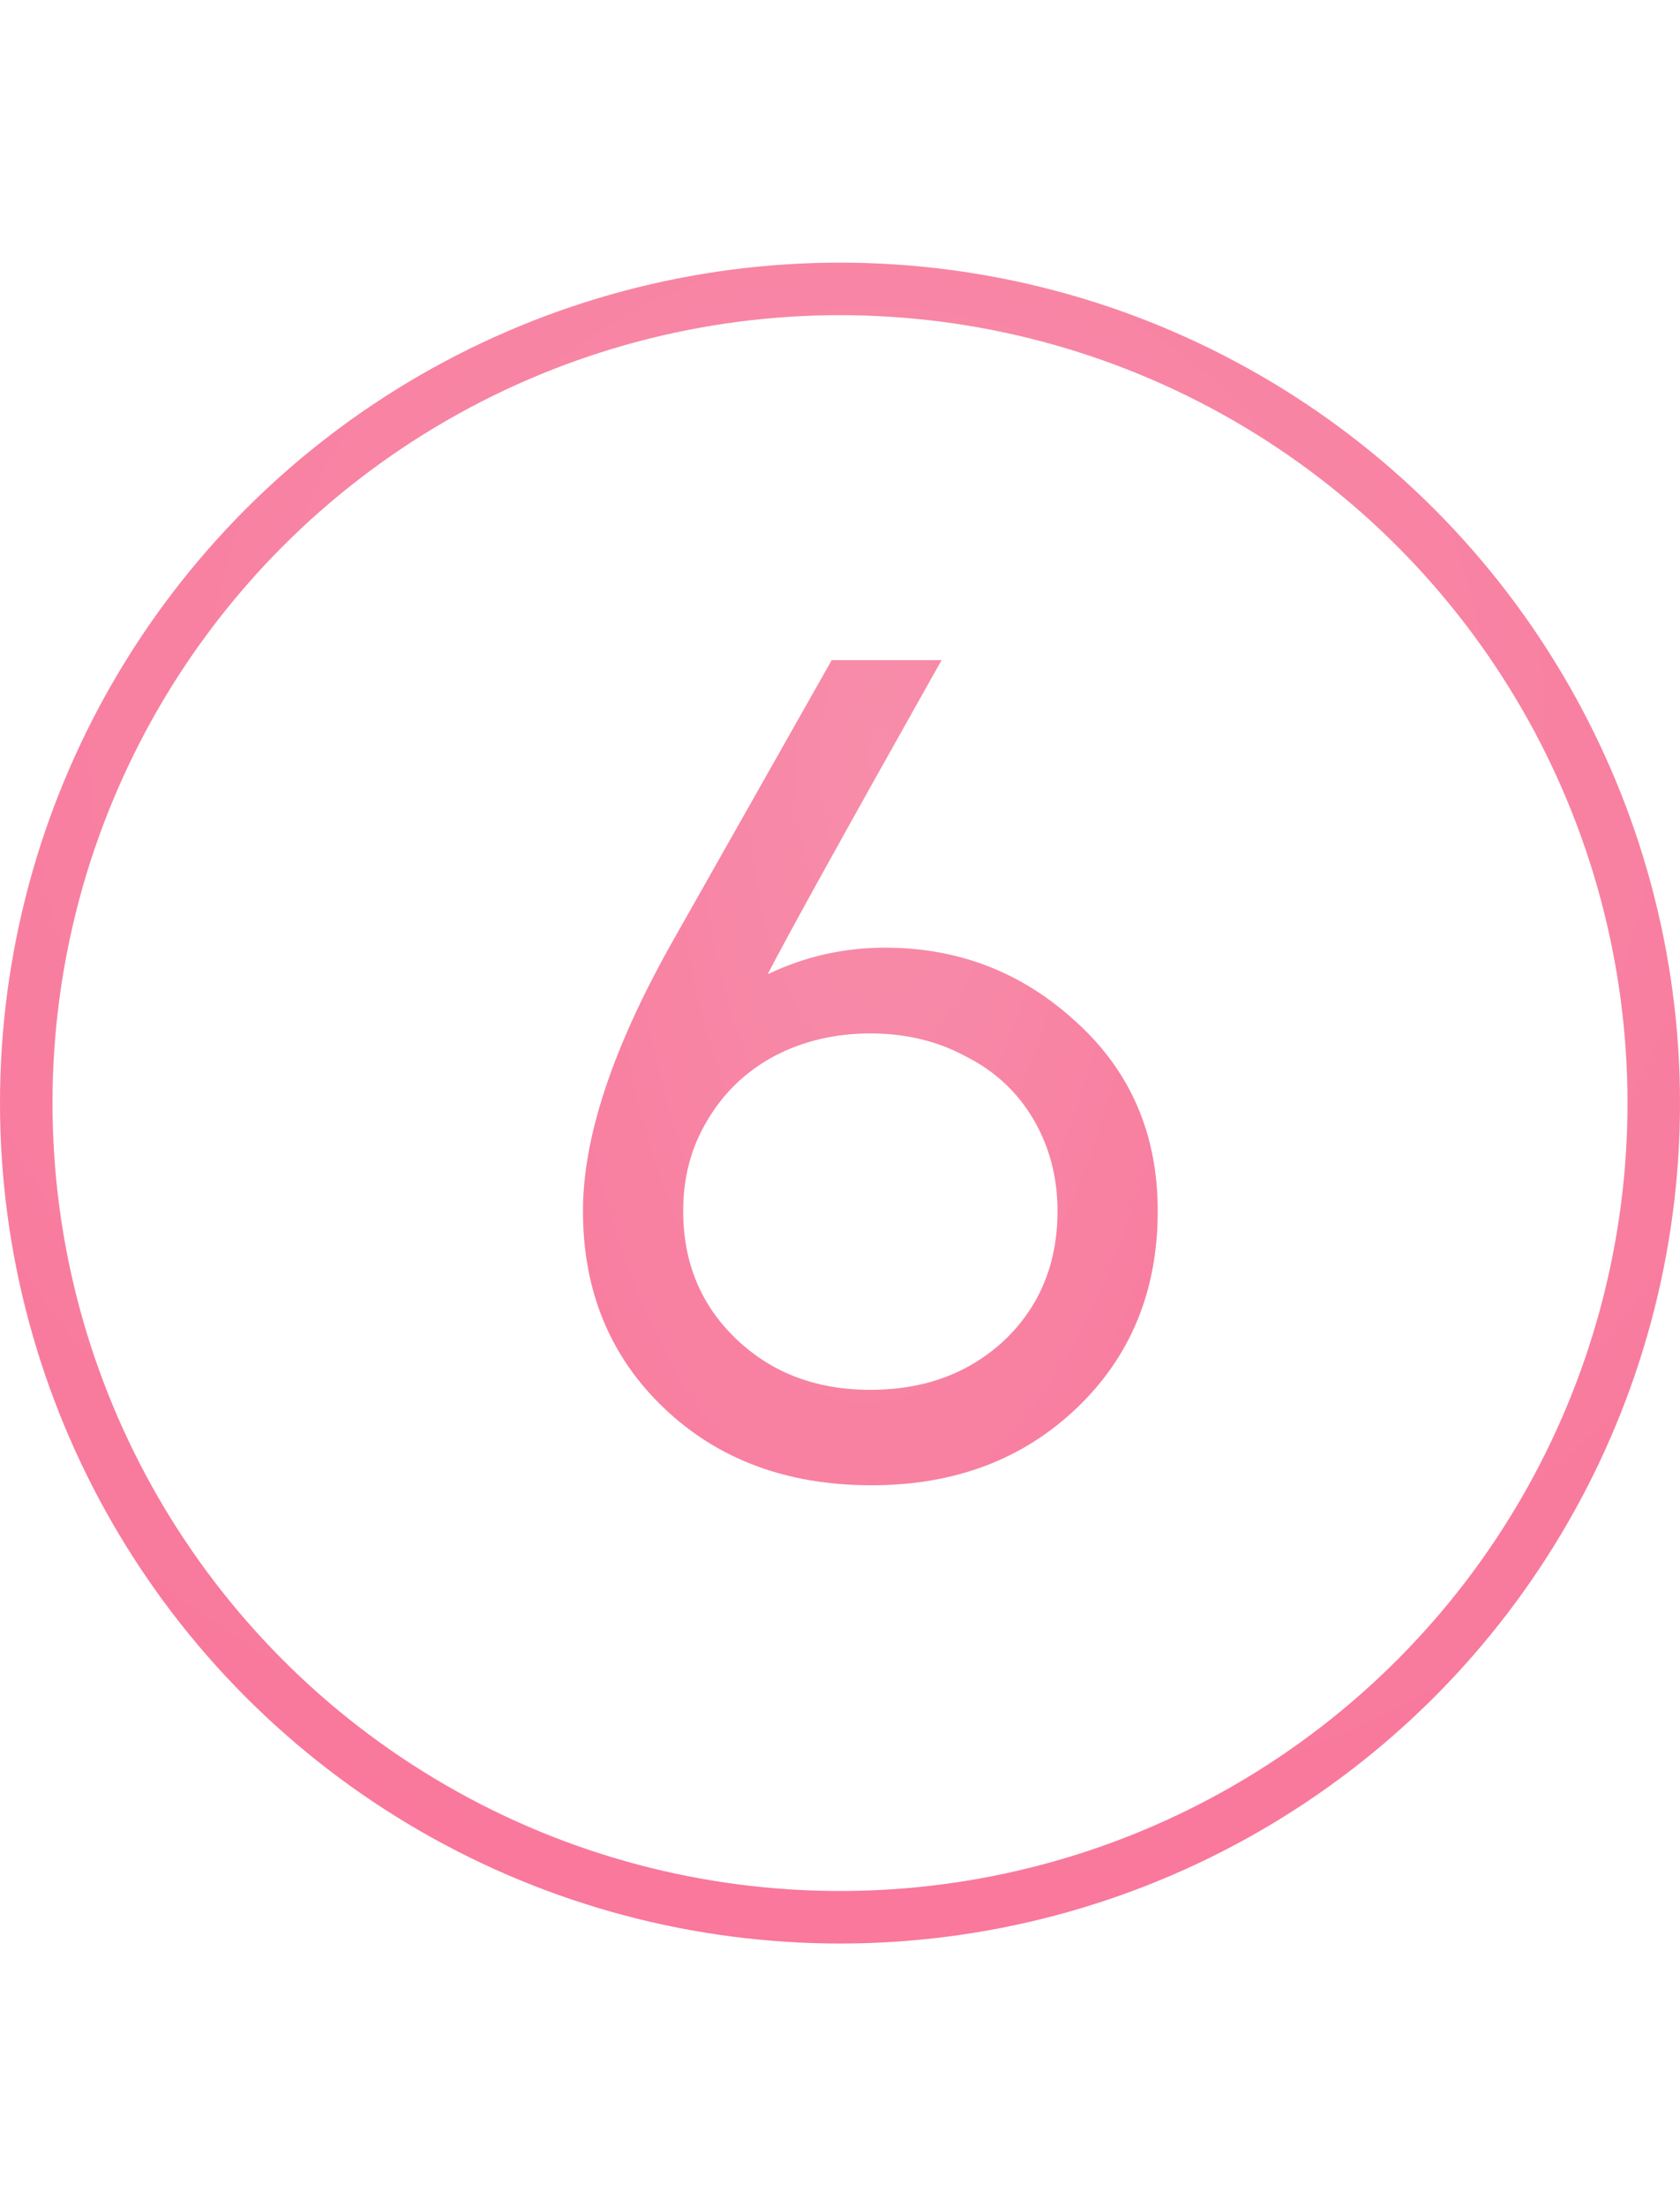
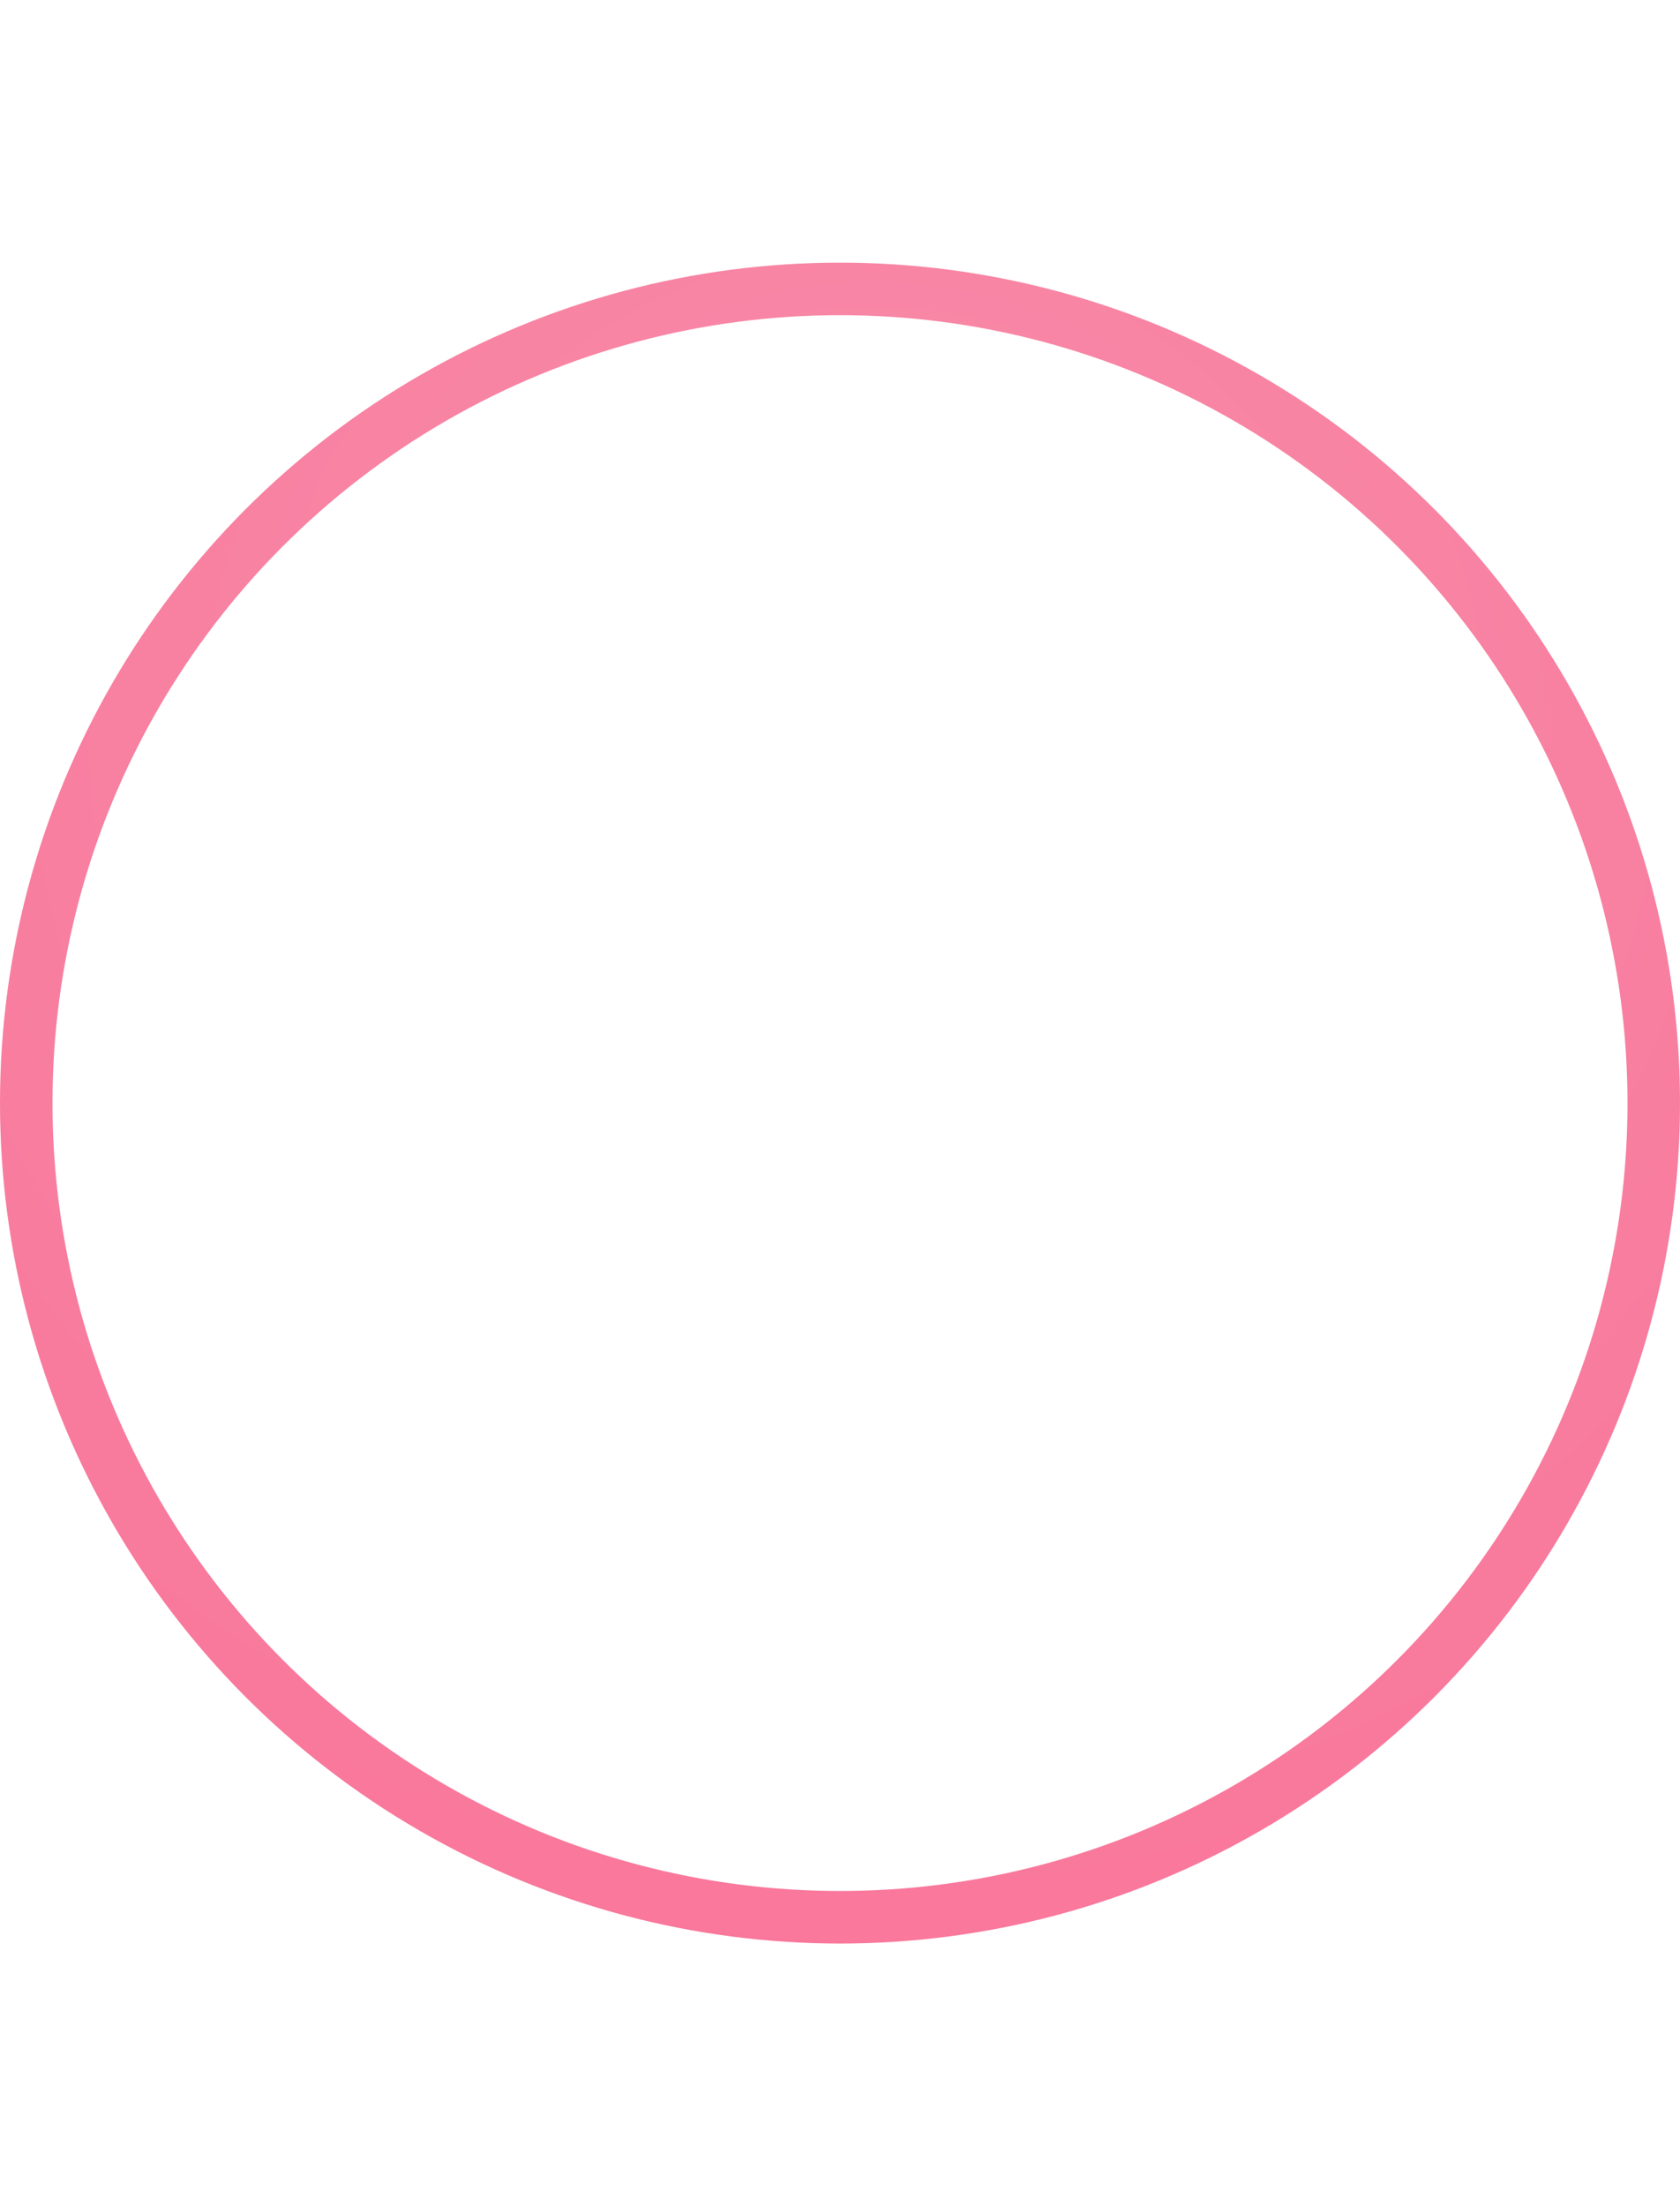
<svg xmlns="http://www.w3.org/2000/svg" width="32" height="42" viewBox="0 0 32 42" fill="none">
  <circle cx="16" cy="21" r="15.5" stroke="url(#paint0_radial_585_1111)" />
-   <path d="M16.854 18.041C18.265 18.041 19.484 18.516 20.511 19.467C21.538 20.402 22.052 21.598 22.052 23.055C22.052 24.573 21.538 25.823 20.511 26.804C19.484 27.785 18.18 28.276 16.601 28.276C14.991 28.276 13.672 27.785 12.645 26.804C11.618 25.823 11.104 24.573 11.104 23.055C11.104 21.66 11.664 19.965 12.783 17.972L15.842 12.567H17.935C16.08 15.864 14.976 17.857 14.623 18.547C15.328 18.21 16.072 18.041 16.854 18.041ZM14.025 25.493C14.7 26.137 15.551 26.459 16.578 26.459C17.605 26.459 18.456 26.145 19.131 25.516C19.806 24.872 20.143 24.052 20.143 23.055C20.143 22.411 19.99 21.828 19.683 21.307C19.376 20.786 18.947 20.387 18.395 20.111C17.858 19.82 17.253 19.674 16.578 19.674C15.903 19.674 15.29 19.82 14.738 20.111C14.201 20.402 13.78 20.809 13.473 21.33C13.166 21.836 13.013 22.411 13.013 23.055C13.013 24.036 13.35 24.849 14.025 25.493Z" fill="url(#paint1_radial_585_1111)" />
  <defs>
    <radialGradient id="paint0_radial_585_1111" cx="0" cy="0" r="1" gradientUnits="userSpaceOnUse" gradientTransform="translate(16.66 13.976) rotate(93.908) scale(27.576 29.338)">
      <stop stop-color="#F78DAA" />
      <stop offset="1" stop-color="#F97398" />
    </radialGradient>
    <radialGradient id="paint1_radial_585_1111" cx="0" cy="0" r="1" gradientUnits="userSpaceOnUse" gradientTransform="translate(16.768 14.256) rotate(91.541) scale(28.382 11.942)">
      <stop stop-color="#F78DAA" />
      <stop offset="1" stop-color="#F97398" />
    </radialGradient>
  </defs>
</svg>